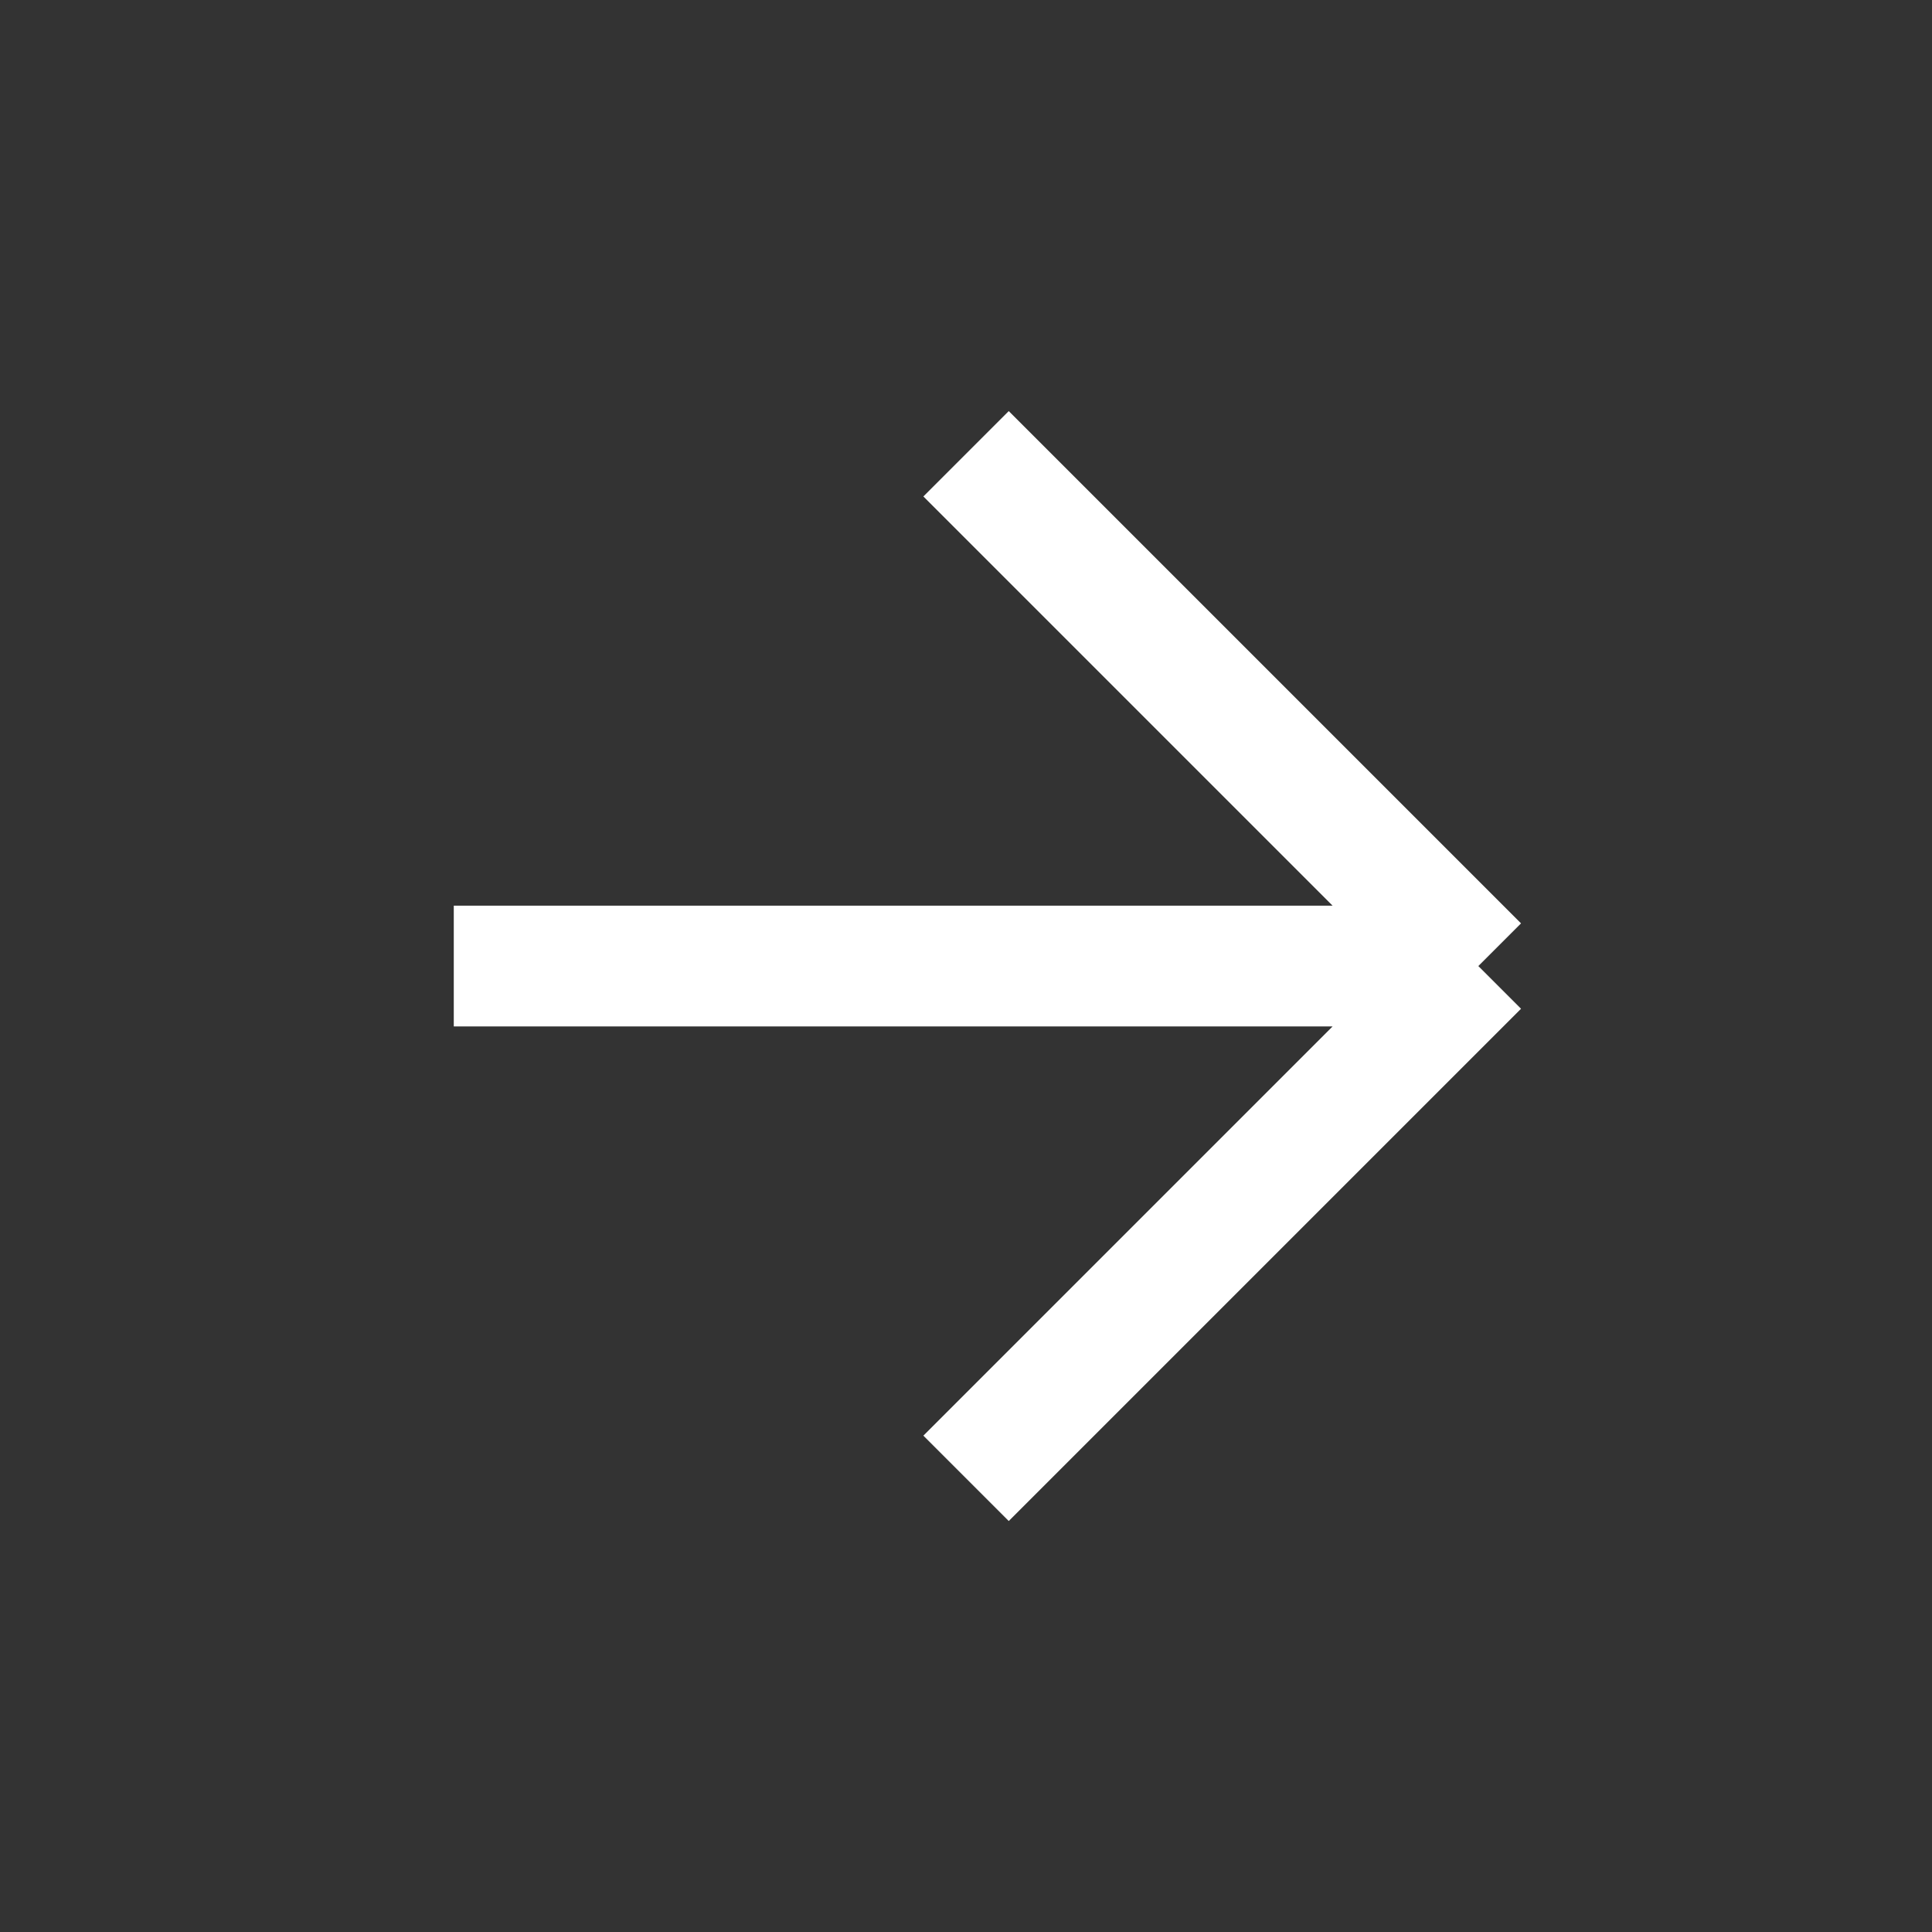
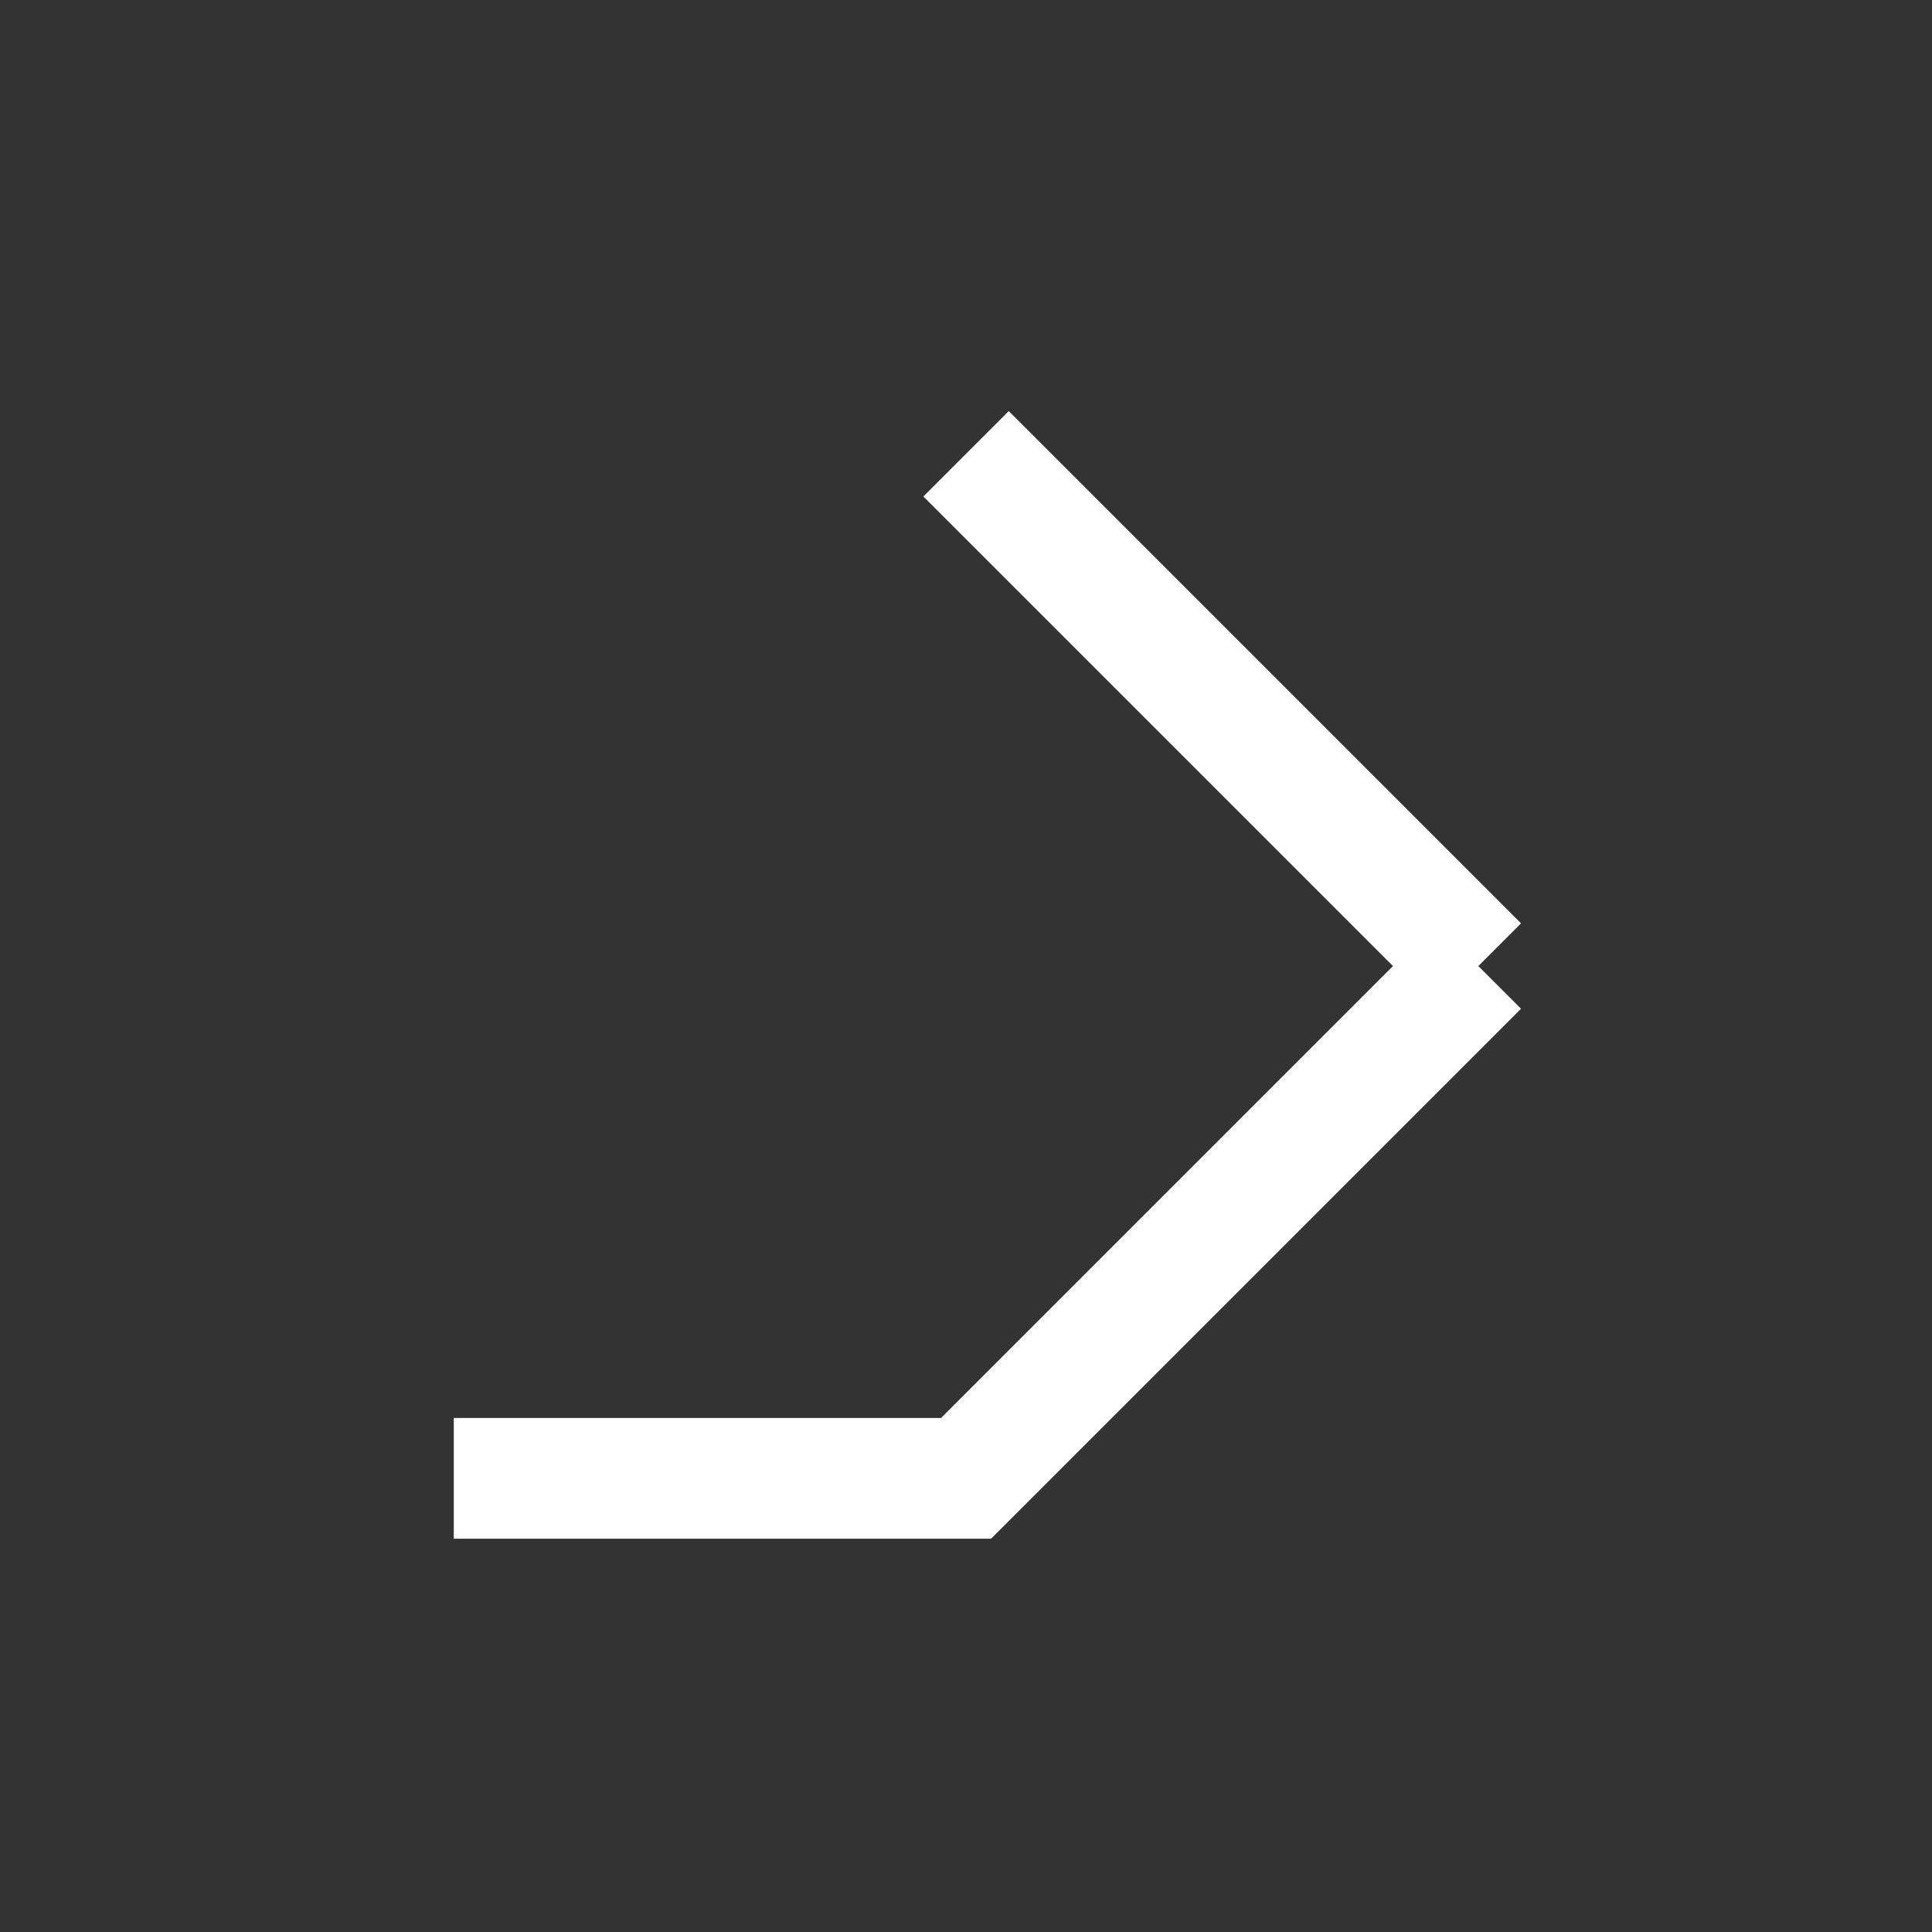
<svg xmlns="http://www.w3.org/2000/svg" width="32" height="32" viewBox="0 0 32 32" fill="none">
  <rect x="0" y="0" width="32" height="32" fill="#333333" stroke="none" />
-   <path d="M16.001 7.516L24.486 16.001M24.486 16.001L16.001 24.486M24.486 16.001H7.516" stroke="white" stroke-width="2" />
+   <path d="M16.001 7.516L24.486 16.001M24.486 16.001L16.001 24.486H7.516" stroke="white" stroke-width="2" />
</svg>